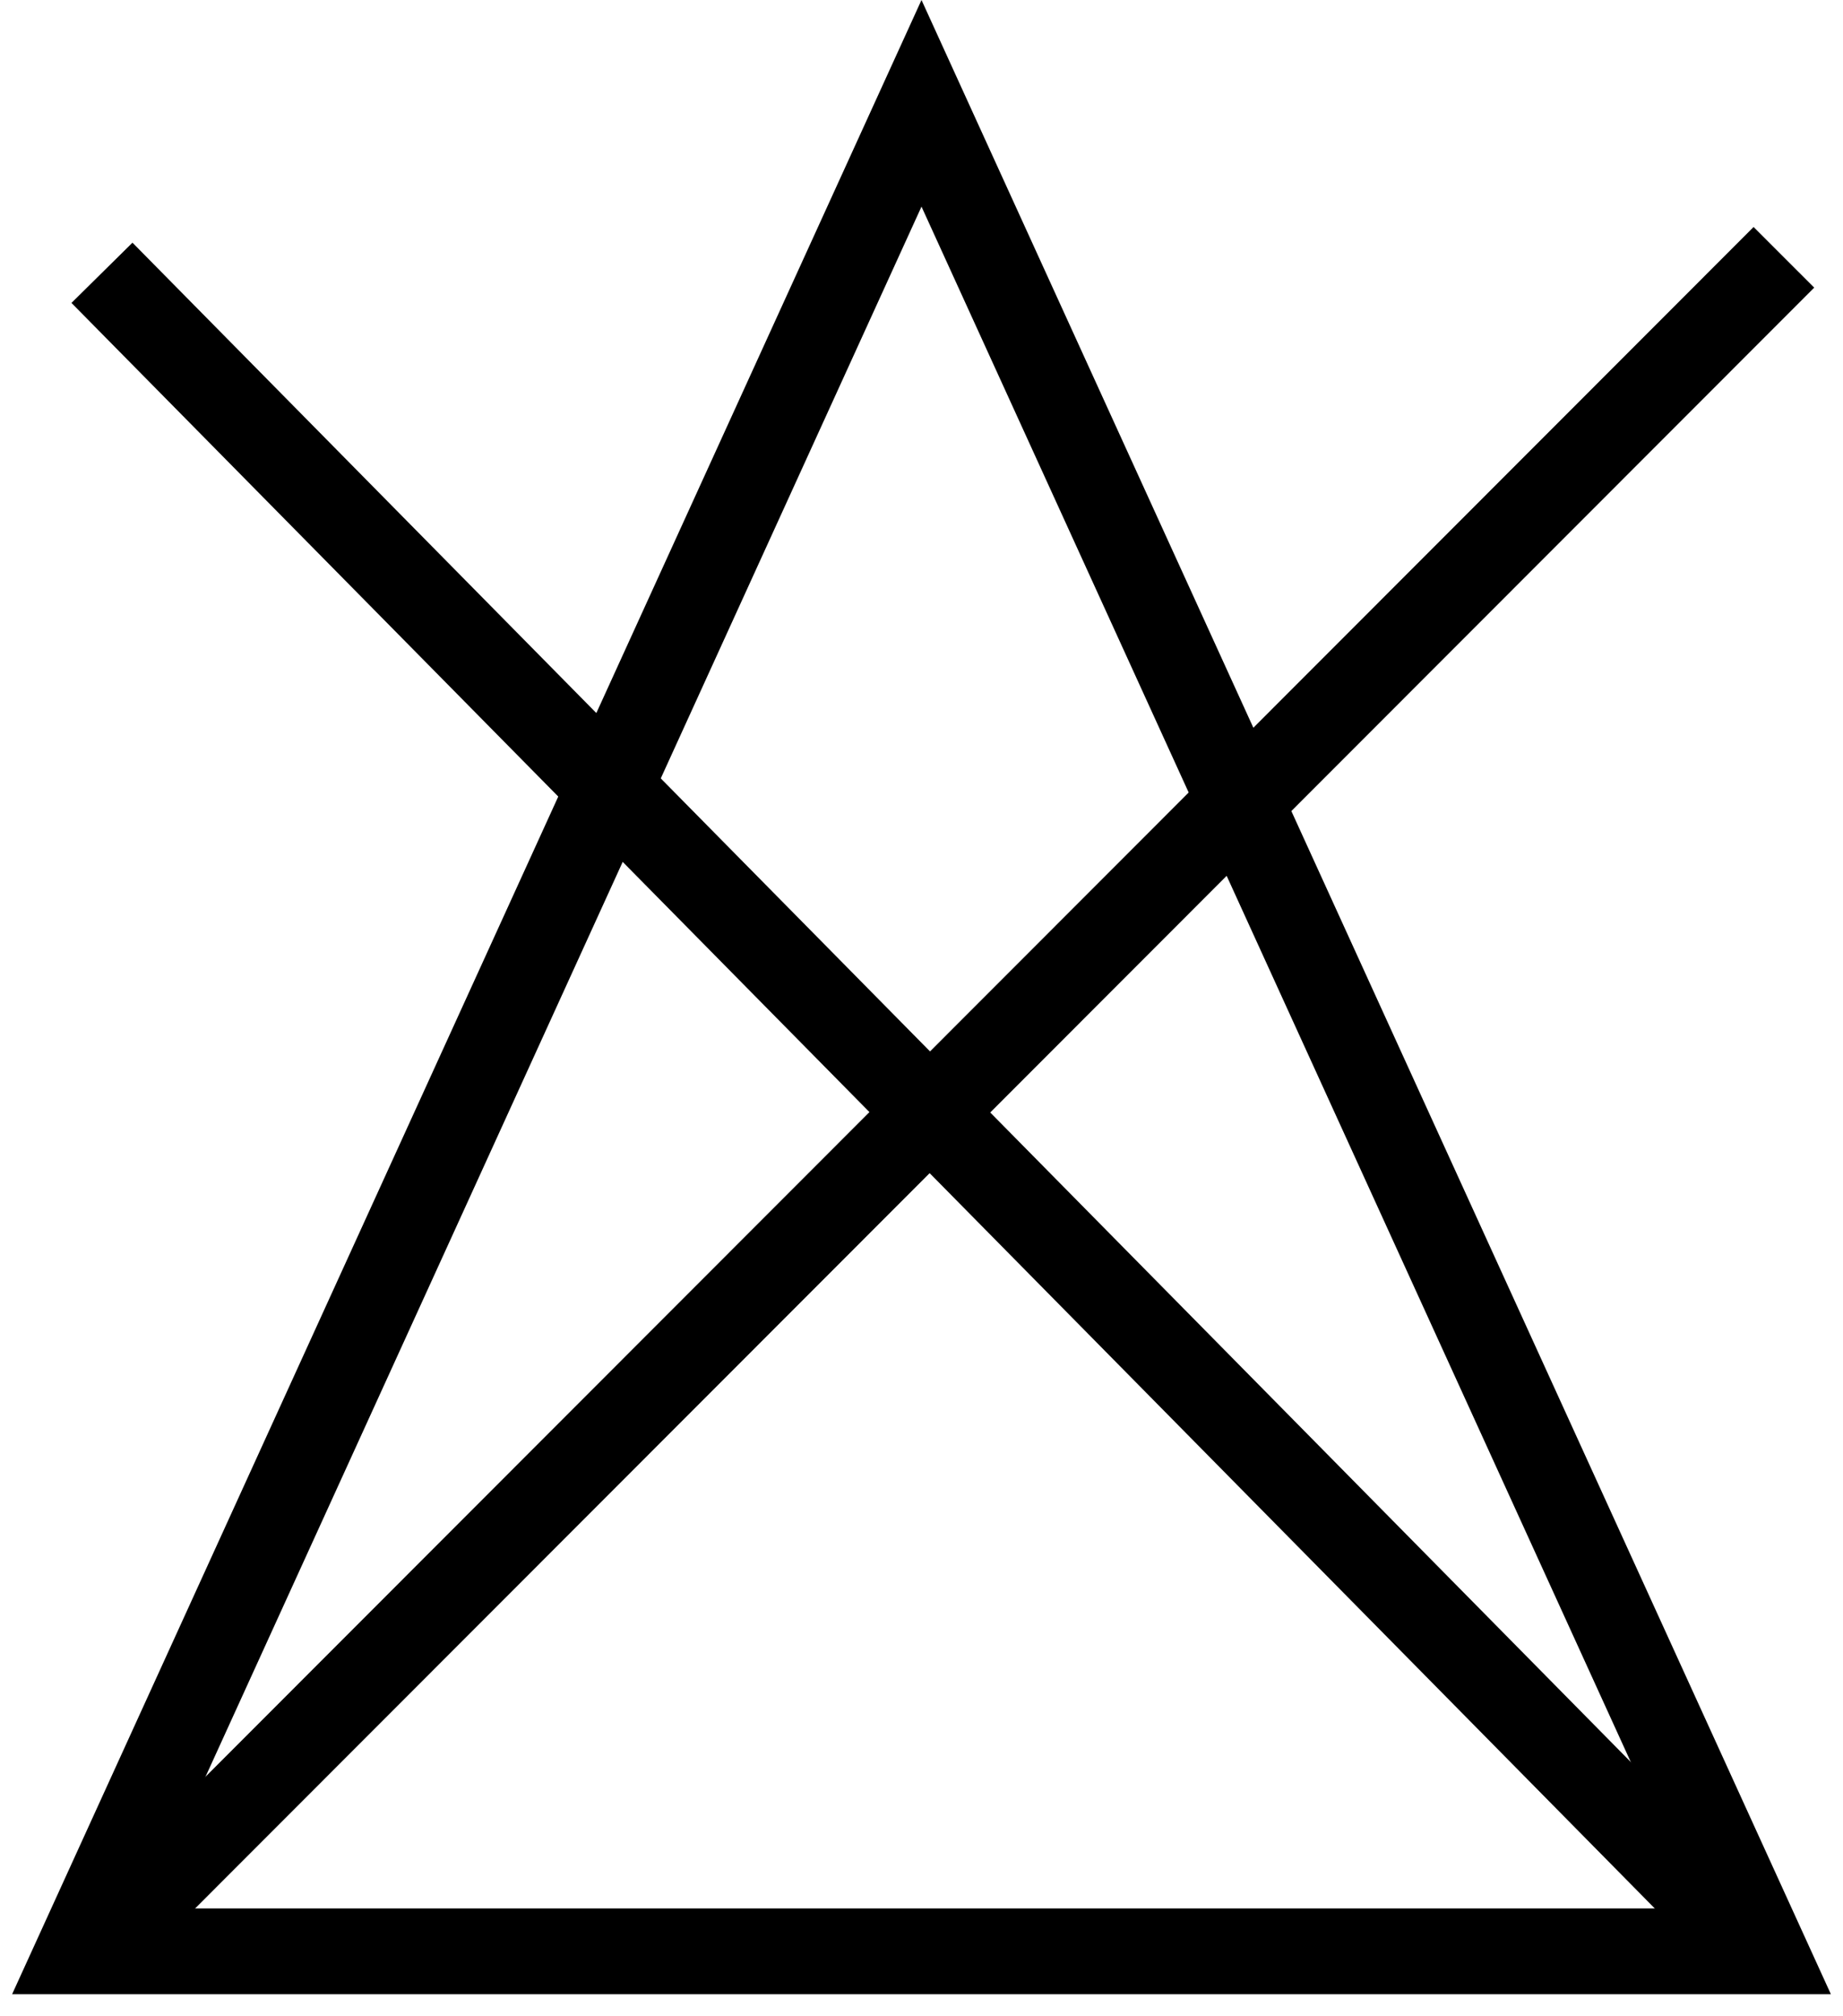
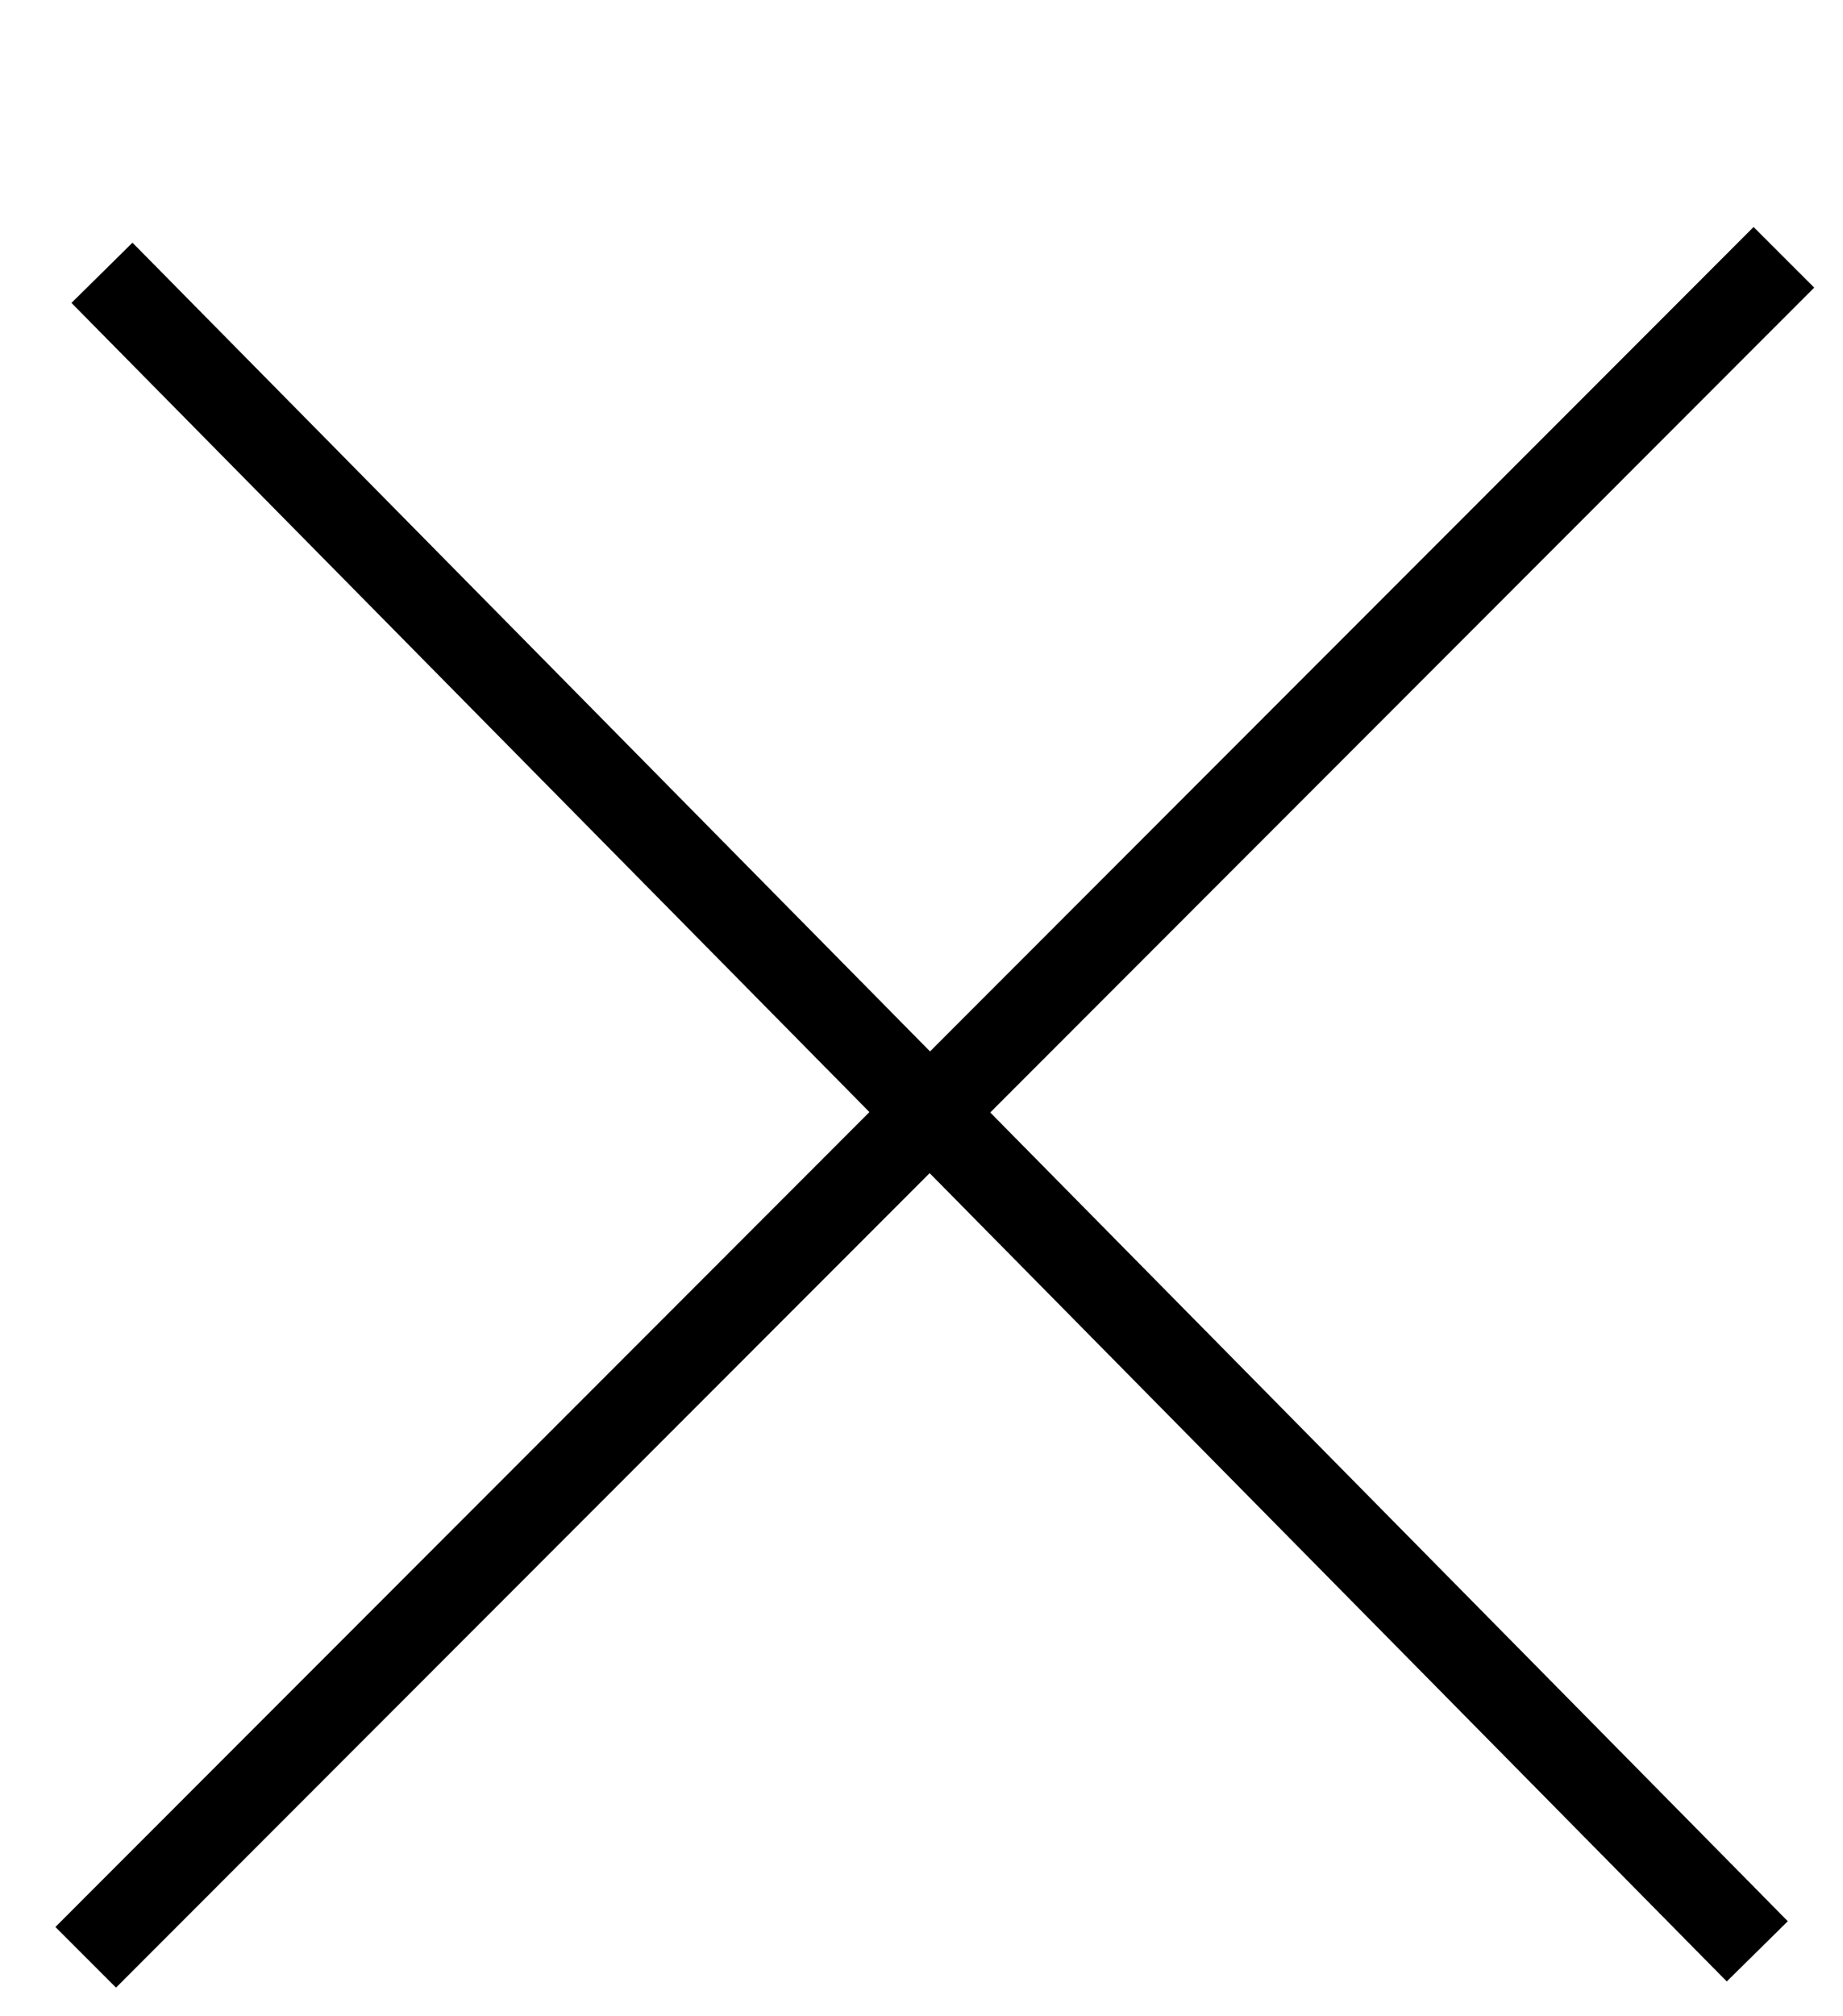
<svg xmlns="http://www.w3.org/2000/svg" width="43" height="47">
  <g fill="none" stroke-width="2" stroke="#000">
    <path d="M2.379 6.361 41 45.5M41.621 6 2 45.639" />
-     <path clip-rule="evenodd" d="M21.5 2.409 1.838 45.5h39.324L21.5 2.409z" stroke-miterlimit="8" />
  </g>
</svg>